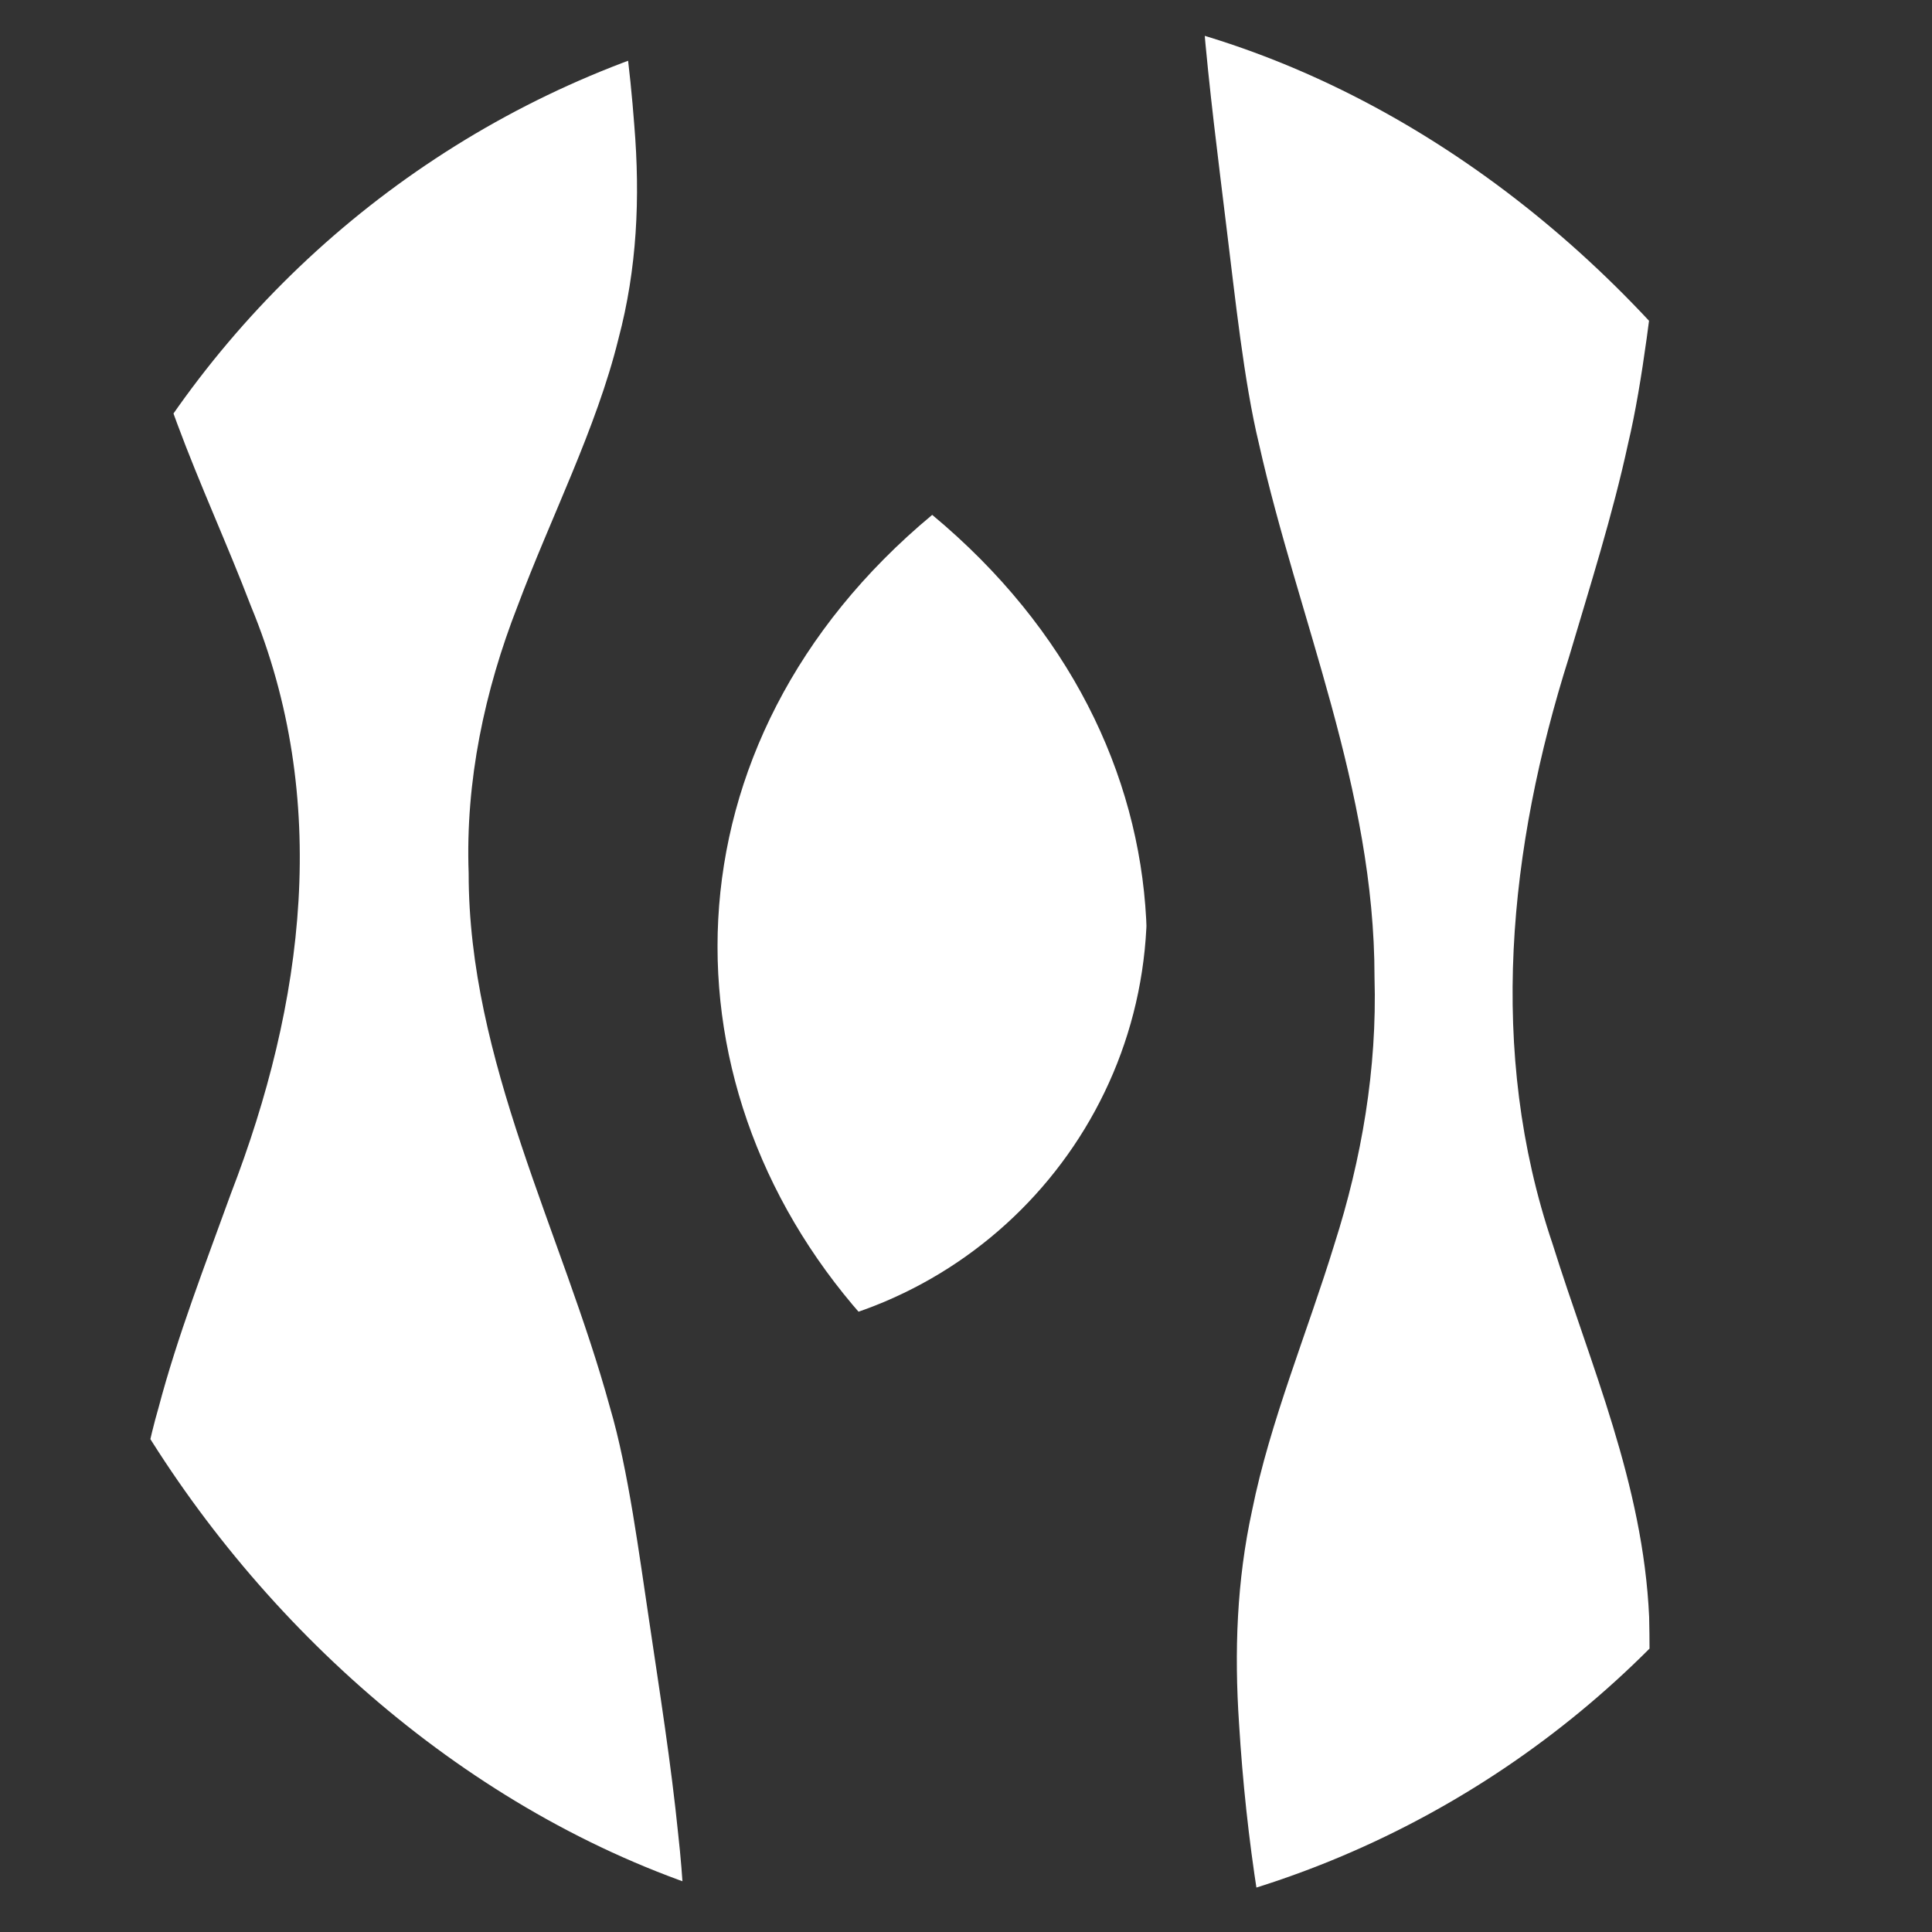
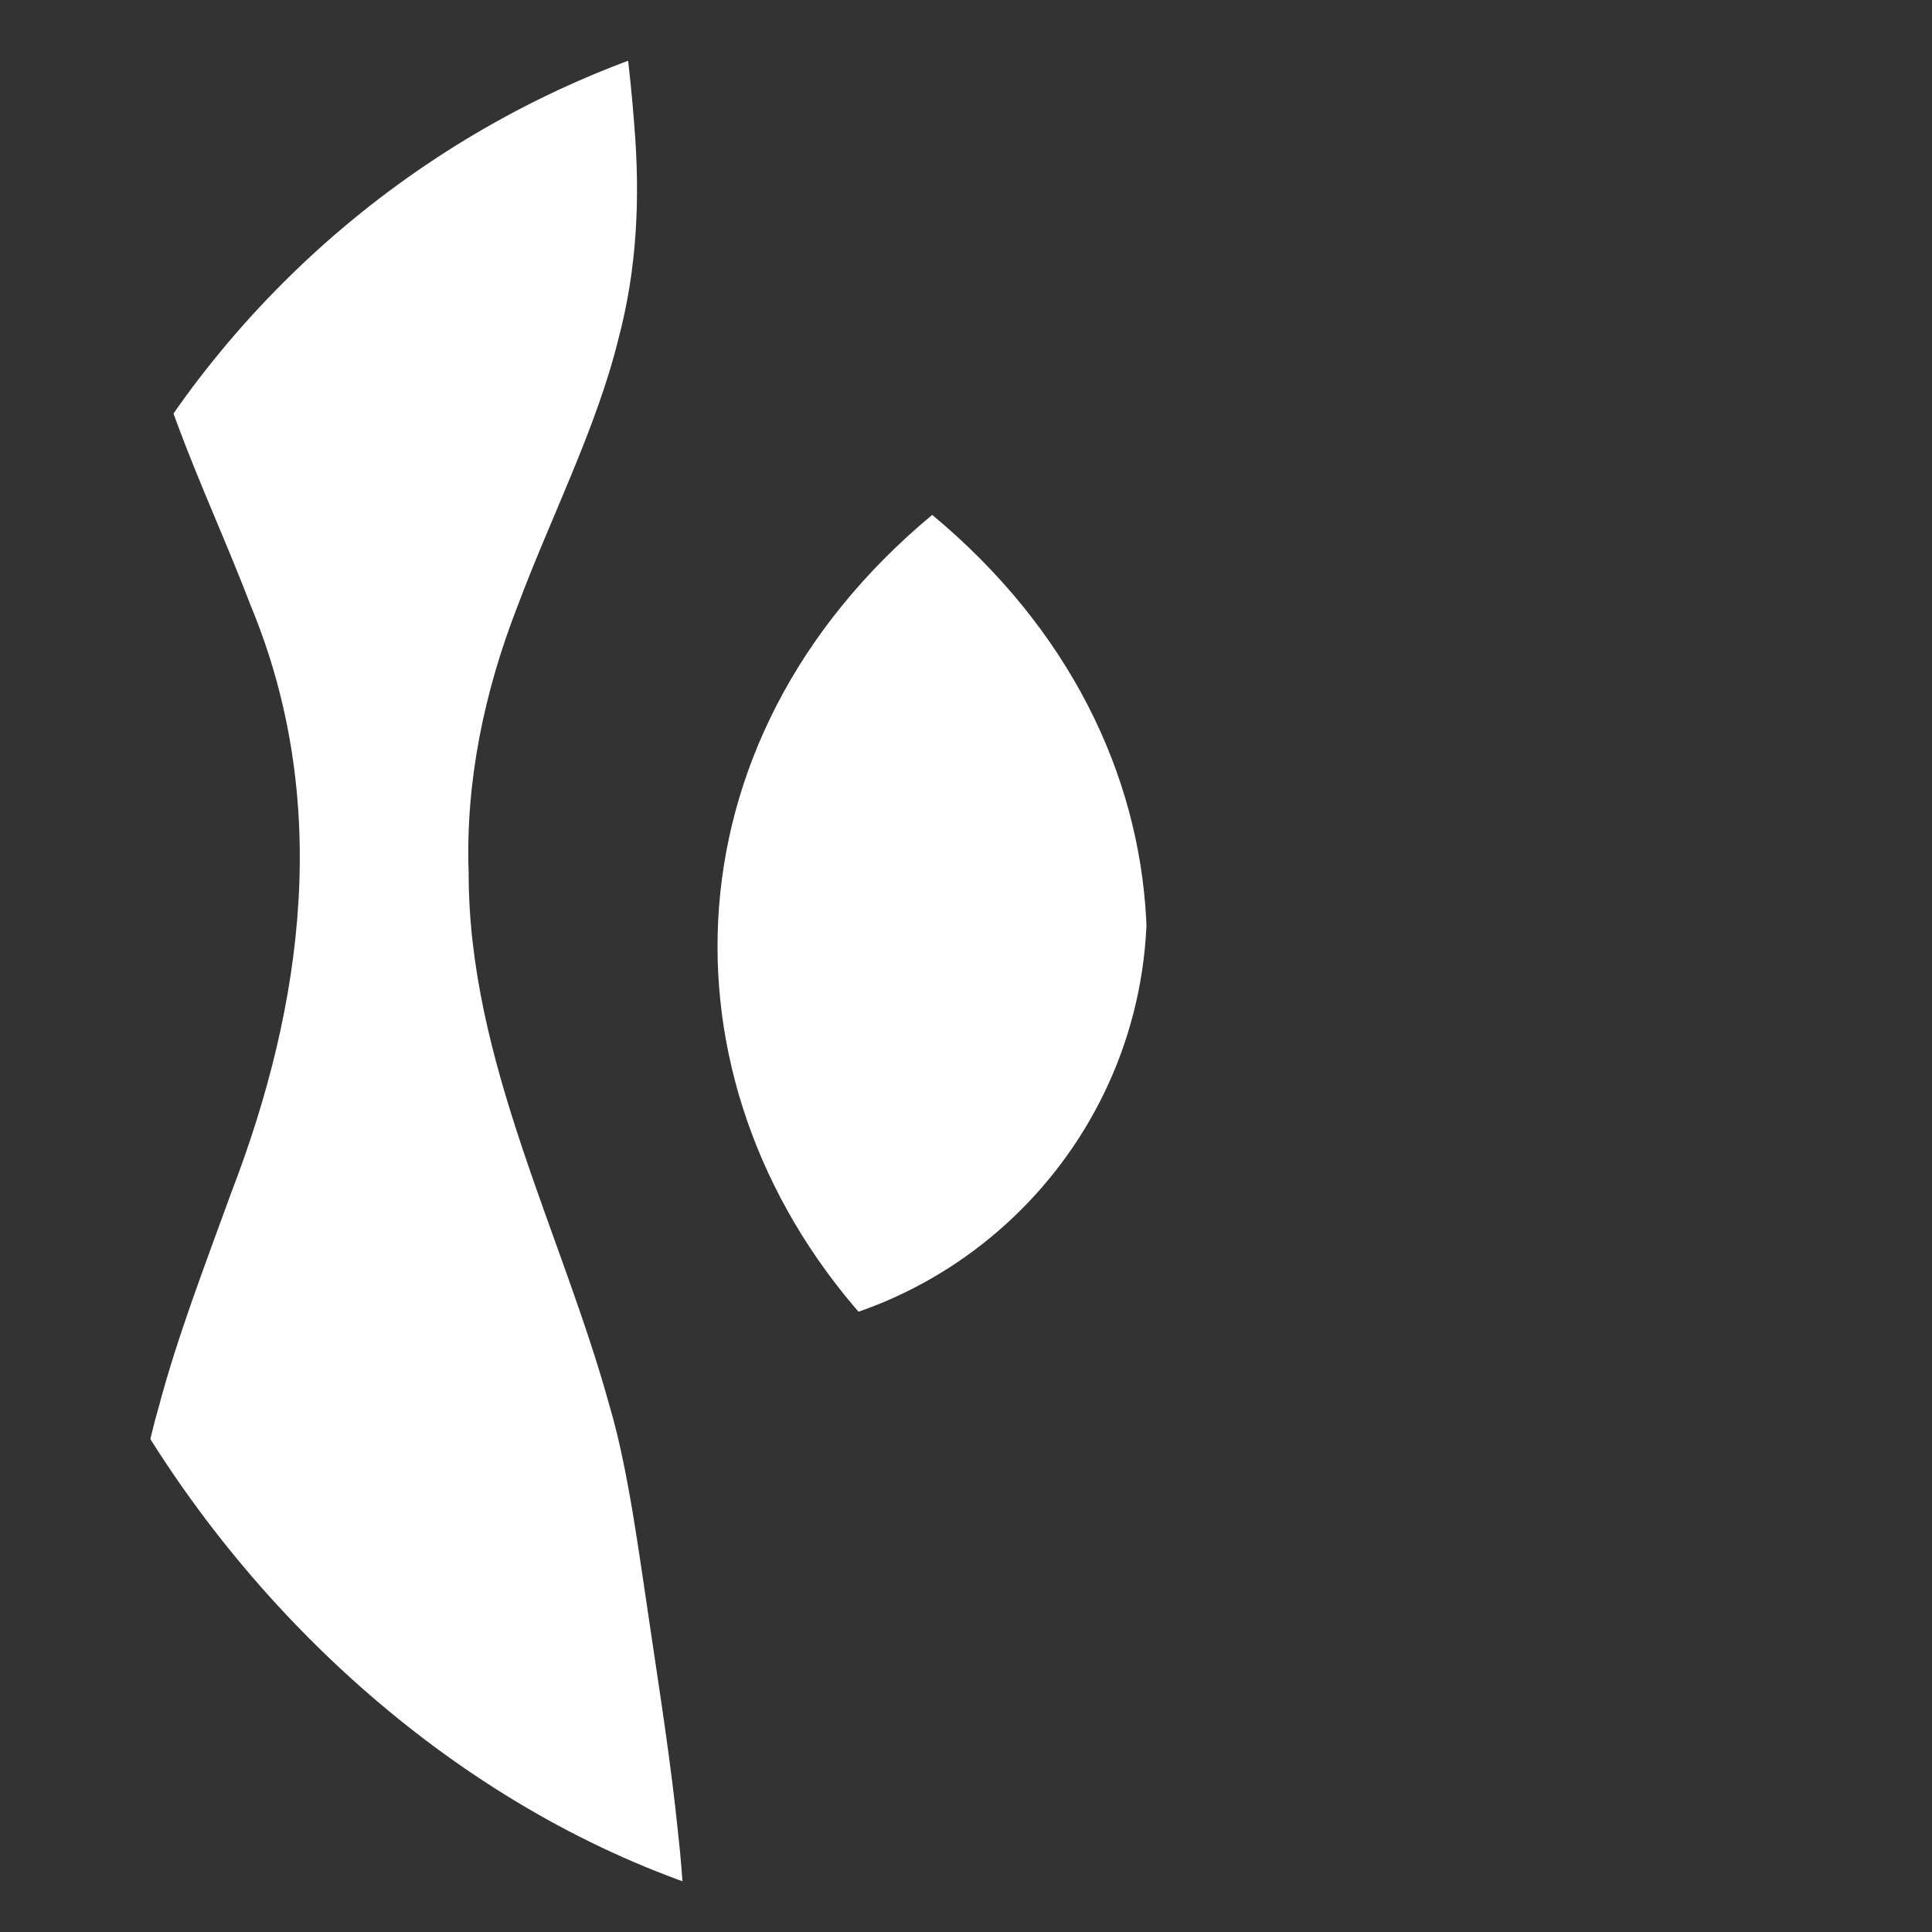
<svg xmlns="http://www.w3.org/2000/svg" width="237" height="237" viewBox="0 0 237 237" fill="none">
  <rect x="0" y="0" width="237" height="237" fill="#333333" stroke="none" />
  <g clip-path="url(#clip0_7_460)">
    <g clip-path="url(#clip1_7_460)">
-       <path d="M50.585 -63.263C67.314 -41.338 75.692 -12.957 77.81 15.38C78.54 24.242 78.154 32.956 75.857 41.594C73.174 52.519 67.534 63.534 63.489 74.355C59.445 84.712 57.078 95.846 57.491 107.115C57.477 130.146 68.951 151.19 74.825 172.651C77.081 180.274 78.443 190.96 79.64 198.866C80.933 207.609 82.323 216.337 83.203 225.08C87.908 267.017 73.229 322.57 50.571 356.152C48.865 358.678 45.399 358.678 43.693 356.152C37.64 347.409 33.347 338.681 29.454 329.938C16.027 298.373 7.319 260.097 11.075 225.095C11.969 216.352 13.358 207.624 14.638 198.881C15.821 190.885 17.224 180.318 19.453 172.666C21.764 163.923 25.148 155.195 28.312 146.452C37.364 123.017 40.584 98.043 30.788 74.37C25.038 59.32 17.197 44.882 16.288 28.502C15.656 5.83 20.14 -16.245 28.684 -37.034C32.742 -46.405 37.254 -55.073 43.693 -63.248C45.536 -65.55 48.728 -65.55 50.571 -63.248L50.585 -63.263Z" fill="white" />
+       <path d="M50.585 -63.263C67.314 -41.338 75.692 -12.957 77.81 15.38C78.54 24.242 78.154 32.956 75.857 41.594C73.174 52.519 67.534 63.534 63.489 74.355C59.445 84.712 57.078 95.846 57.491 107.115C57.477 130.146 68.951 151.19 74.825 172.651C77.081 180.274 78.443 190.96 79.64 198.866C80.933 207.609 82.323 216.337 83.203 225.08C87.908 267.017 73.229 322.57 50.571 356.152C48.865 358.678 45.399 358.678 43.693 356.152C37.64 347.409 33.347 338.681 29.454 329.938C16.027 298.373 7.319 260.097 11.075 225.095C11.969 216.352 13.358 207.624 14.638 198.881C15.821 190.885 17.224 180.318 19.453 172.666C21.764 163.923 25.148 155.195 28.312 146.452C37.364 123.017 40.584 98.043 30.788 74.37C25.038 59.32 17.197 44.882 16.288 28.502C15.656 5.83 20.14 -16.245 28.684 -37.034C32.742 -46.405 37.254 -55.073 43.693 -63.248C45.536 -65.55 48.728 -65.55 50.571 -63.248Z" fill="white" />
    </g>
    <g clip-path="url(#clip2_7_460)">
      <path d="M174.259 289.973C160.58 268.084 153.729 239.75 151.997 211.46C151.401 202.612 151.716 193.913 153.594 185.288C155.788 174.381 160.4 163.385 163.707 152.582C167.014 142.242 168.949 131.126 168.612 119.875C168.623 96.882 159.241 75.874 154.438 54.447C152.593 46.838 151.48 36.169 150.501 28.276C149.444 19.547 148.307 10.834 147.587 2.105C143.74 -39.763 155.743 -95.224 174.27 -128.751C175.665 -131.273 178.5 -131.273 179.895 -128.751C184.844 -120.022 188.354 -111.308 191.537 -102.58C202.516 -71.067 209.637 -32.855 206.566 2.09C205.835 10.819 204.699 19.533 203.652 28.261C202.685 36.244 201.538 46.793 199.715 54.432C197.825 63.161 195.058 71.875 192.471 80.604C185.069 104 182.437 128.932 190.446 152.567C195.148 167.592 201.56 182.006 202.302 198.359C202.82 220.994 199.153 243.032 192.167 263.787C188.849 273.142 185.159 281.797 179.895 289.958C178.387 292.256 175.777 292.256 174.27 289.958L174.259 289.973Z" fill="white" />
    </g>
    <g clip-path="url(#clip3_7_460)">
      <path d="M114.355 63.16C148.025 91.157 148.235 134.171 121.689 162.816C119.559 165.032 117.293 167.245 114.355 169.461C111.417 167.245 109.151 165.032 107.021 162.816C80.496 134.193 80.664 91.176 114.355 63.16Z" fill="white" />
    </g>
  </g>
  <defs>
    <clipPath id="clip0_7_460">
      <rect width="237" height="237" rx="118.5" fill="white" />
    </clipPath>
    <clipPath id="clip1_7_460">
      <rect width="73.903" height="423.032" fill="white" transform="translate(10.199 -64.986)" />
    </clipPath>
    <clipPath id="clip2_7_460">
-       <rect width="60.429" height="422.335" fill="white" transform="matrix(-1 0 0 -1 207.287 284.693)" />
-     </clipPath>
+       </clipPath>
    <clipPath id="clip3_7_460">
      <path d="M88.022 57.516H140.693V111.145C140.693 140.235 117.111 163.816 88.022 163.816V163.816V57.516Z" fill="white" />
    </clipPath>
  </defs>
</svg>